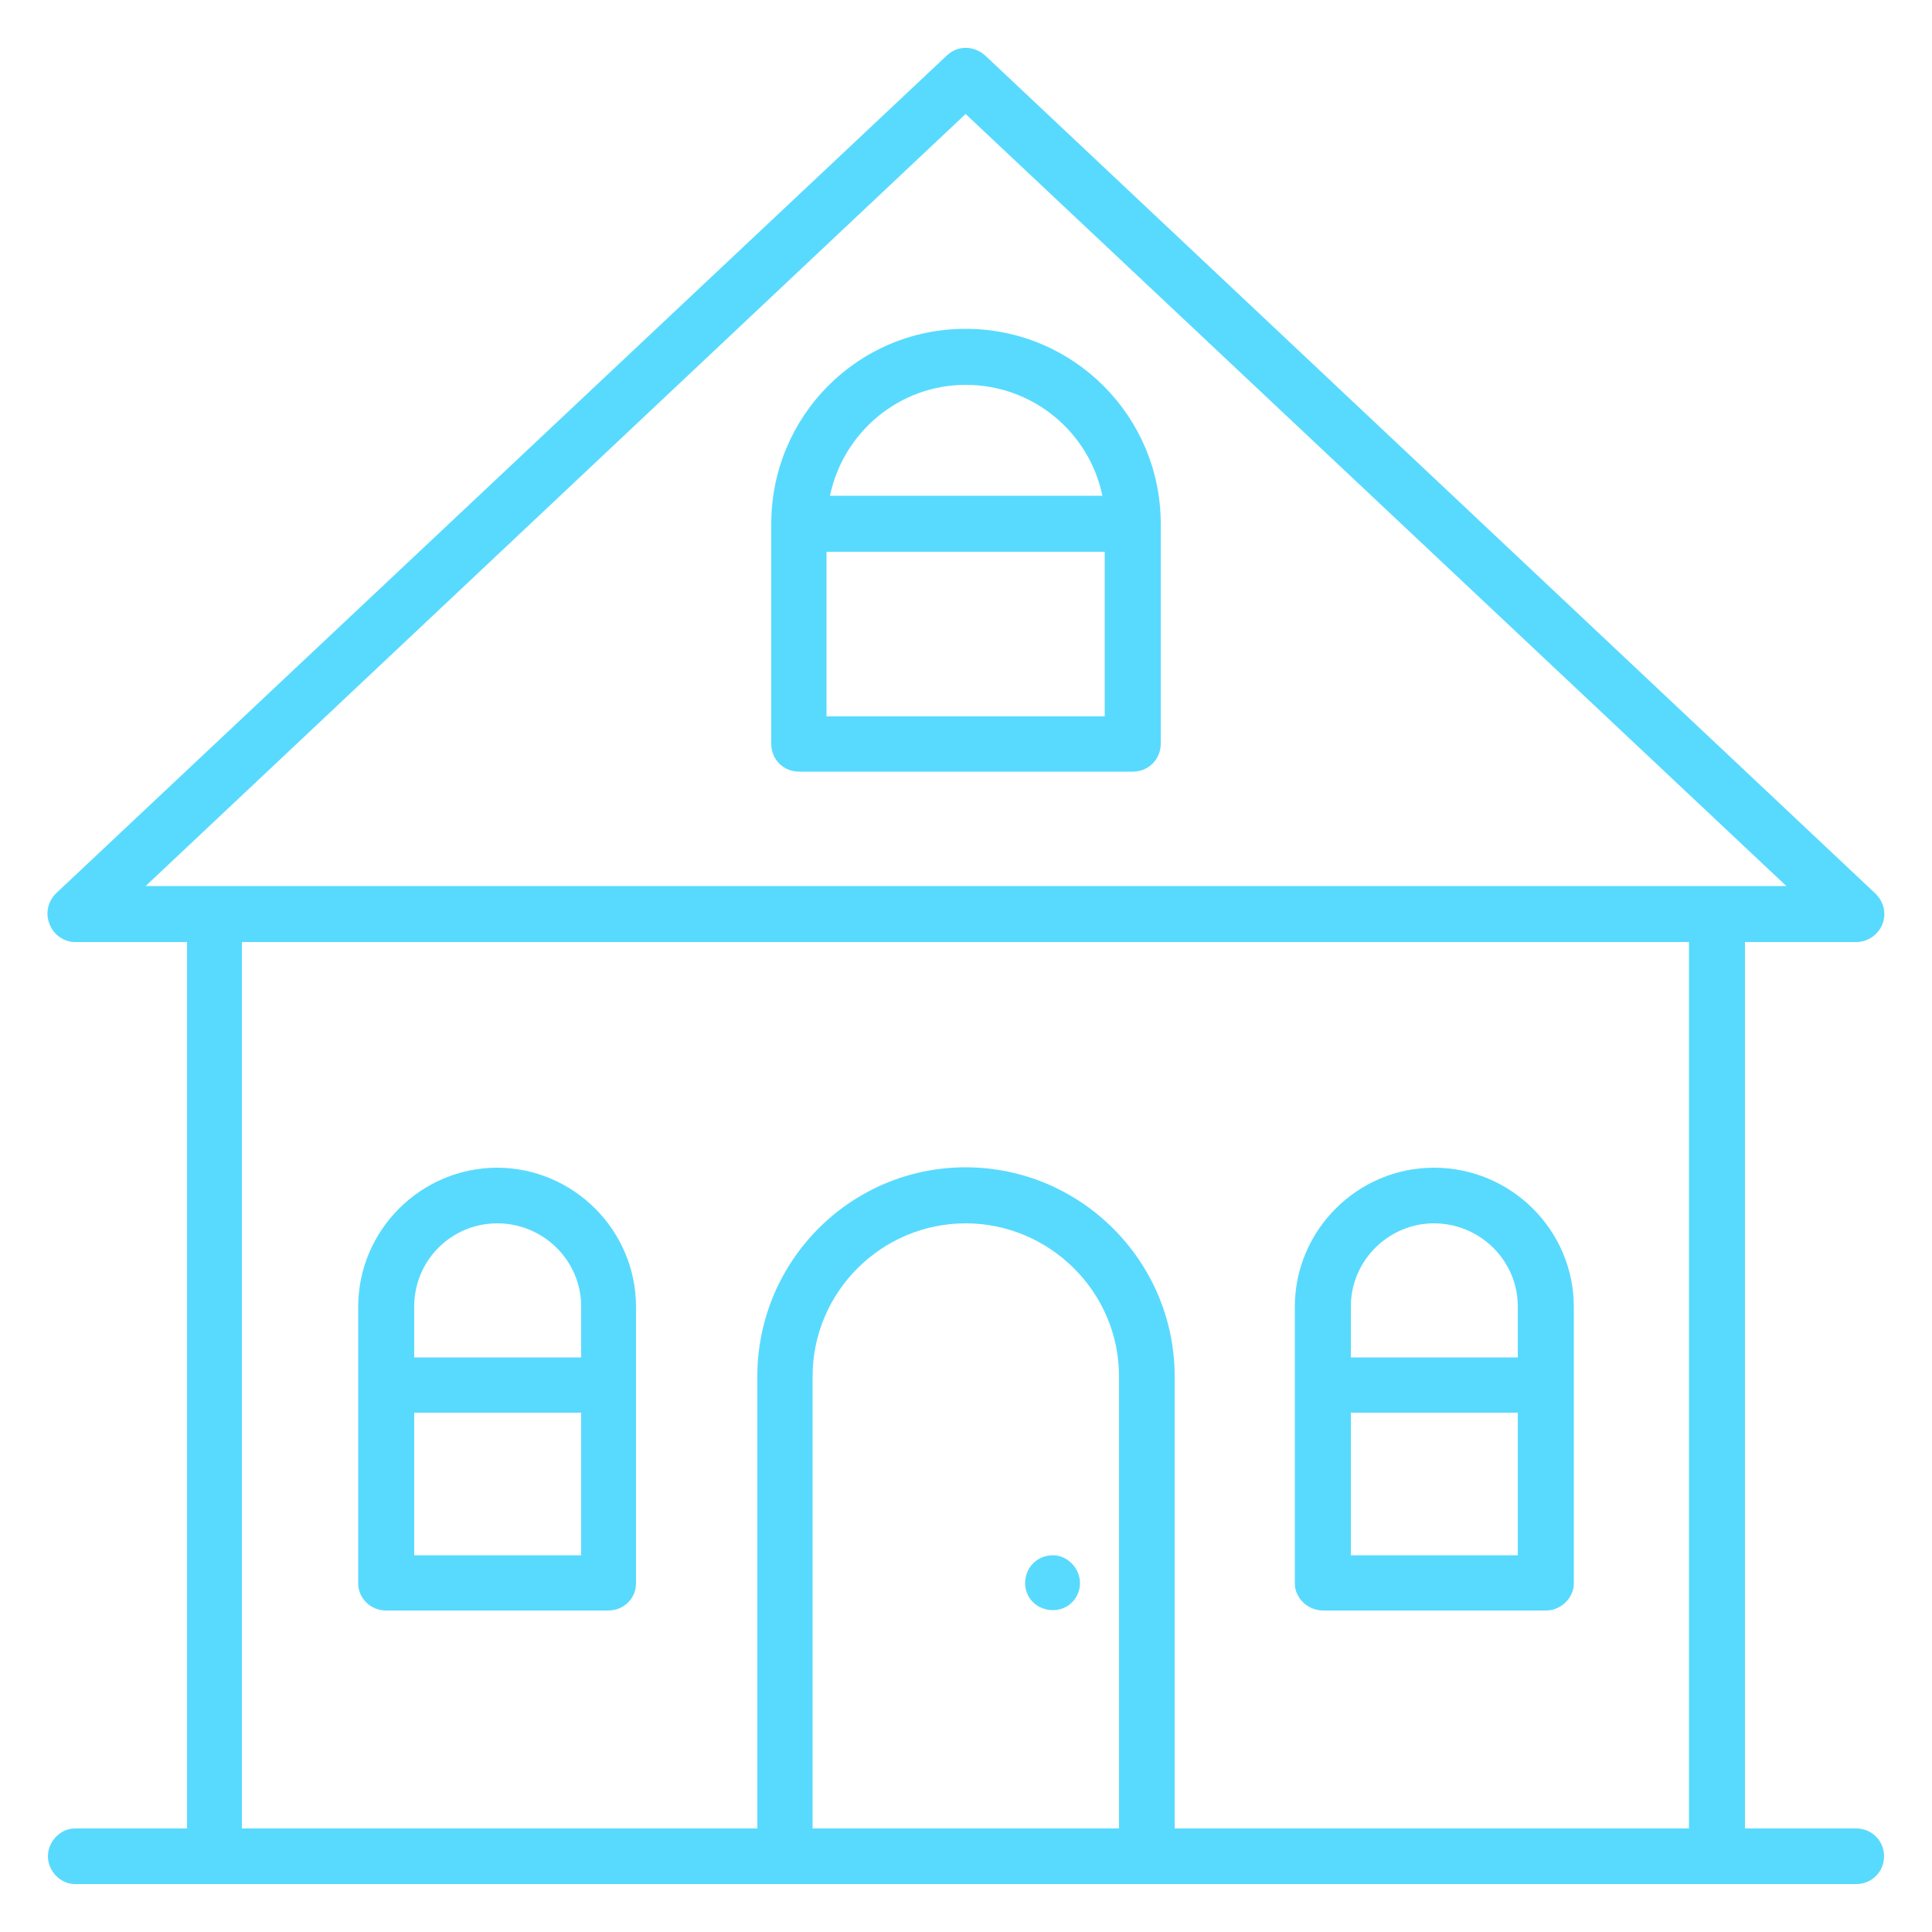
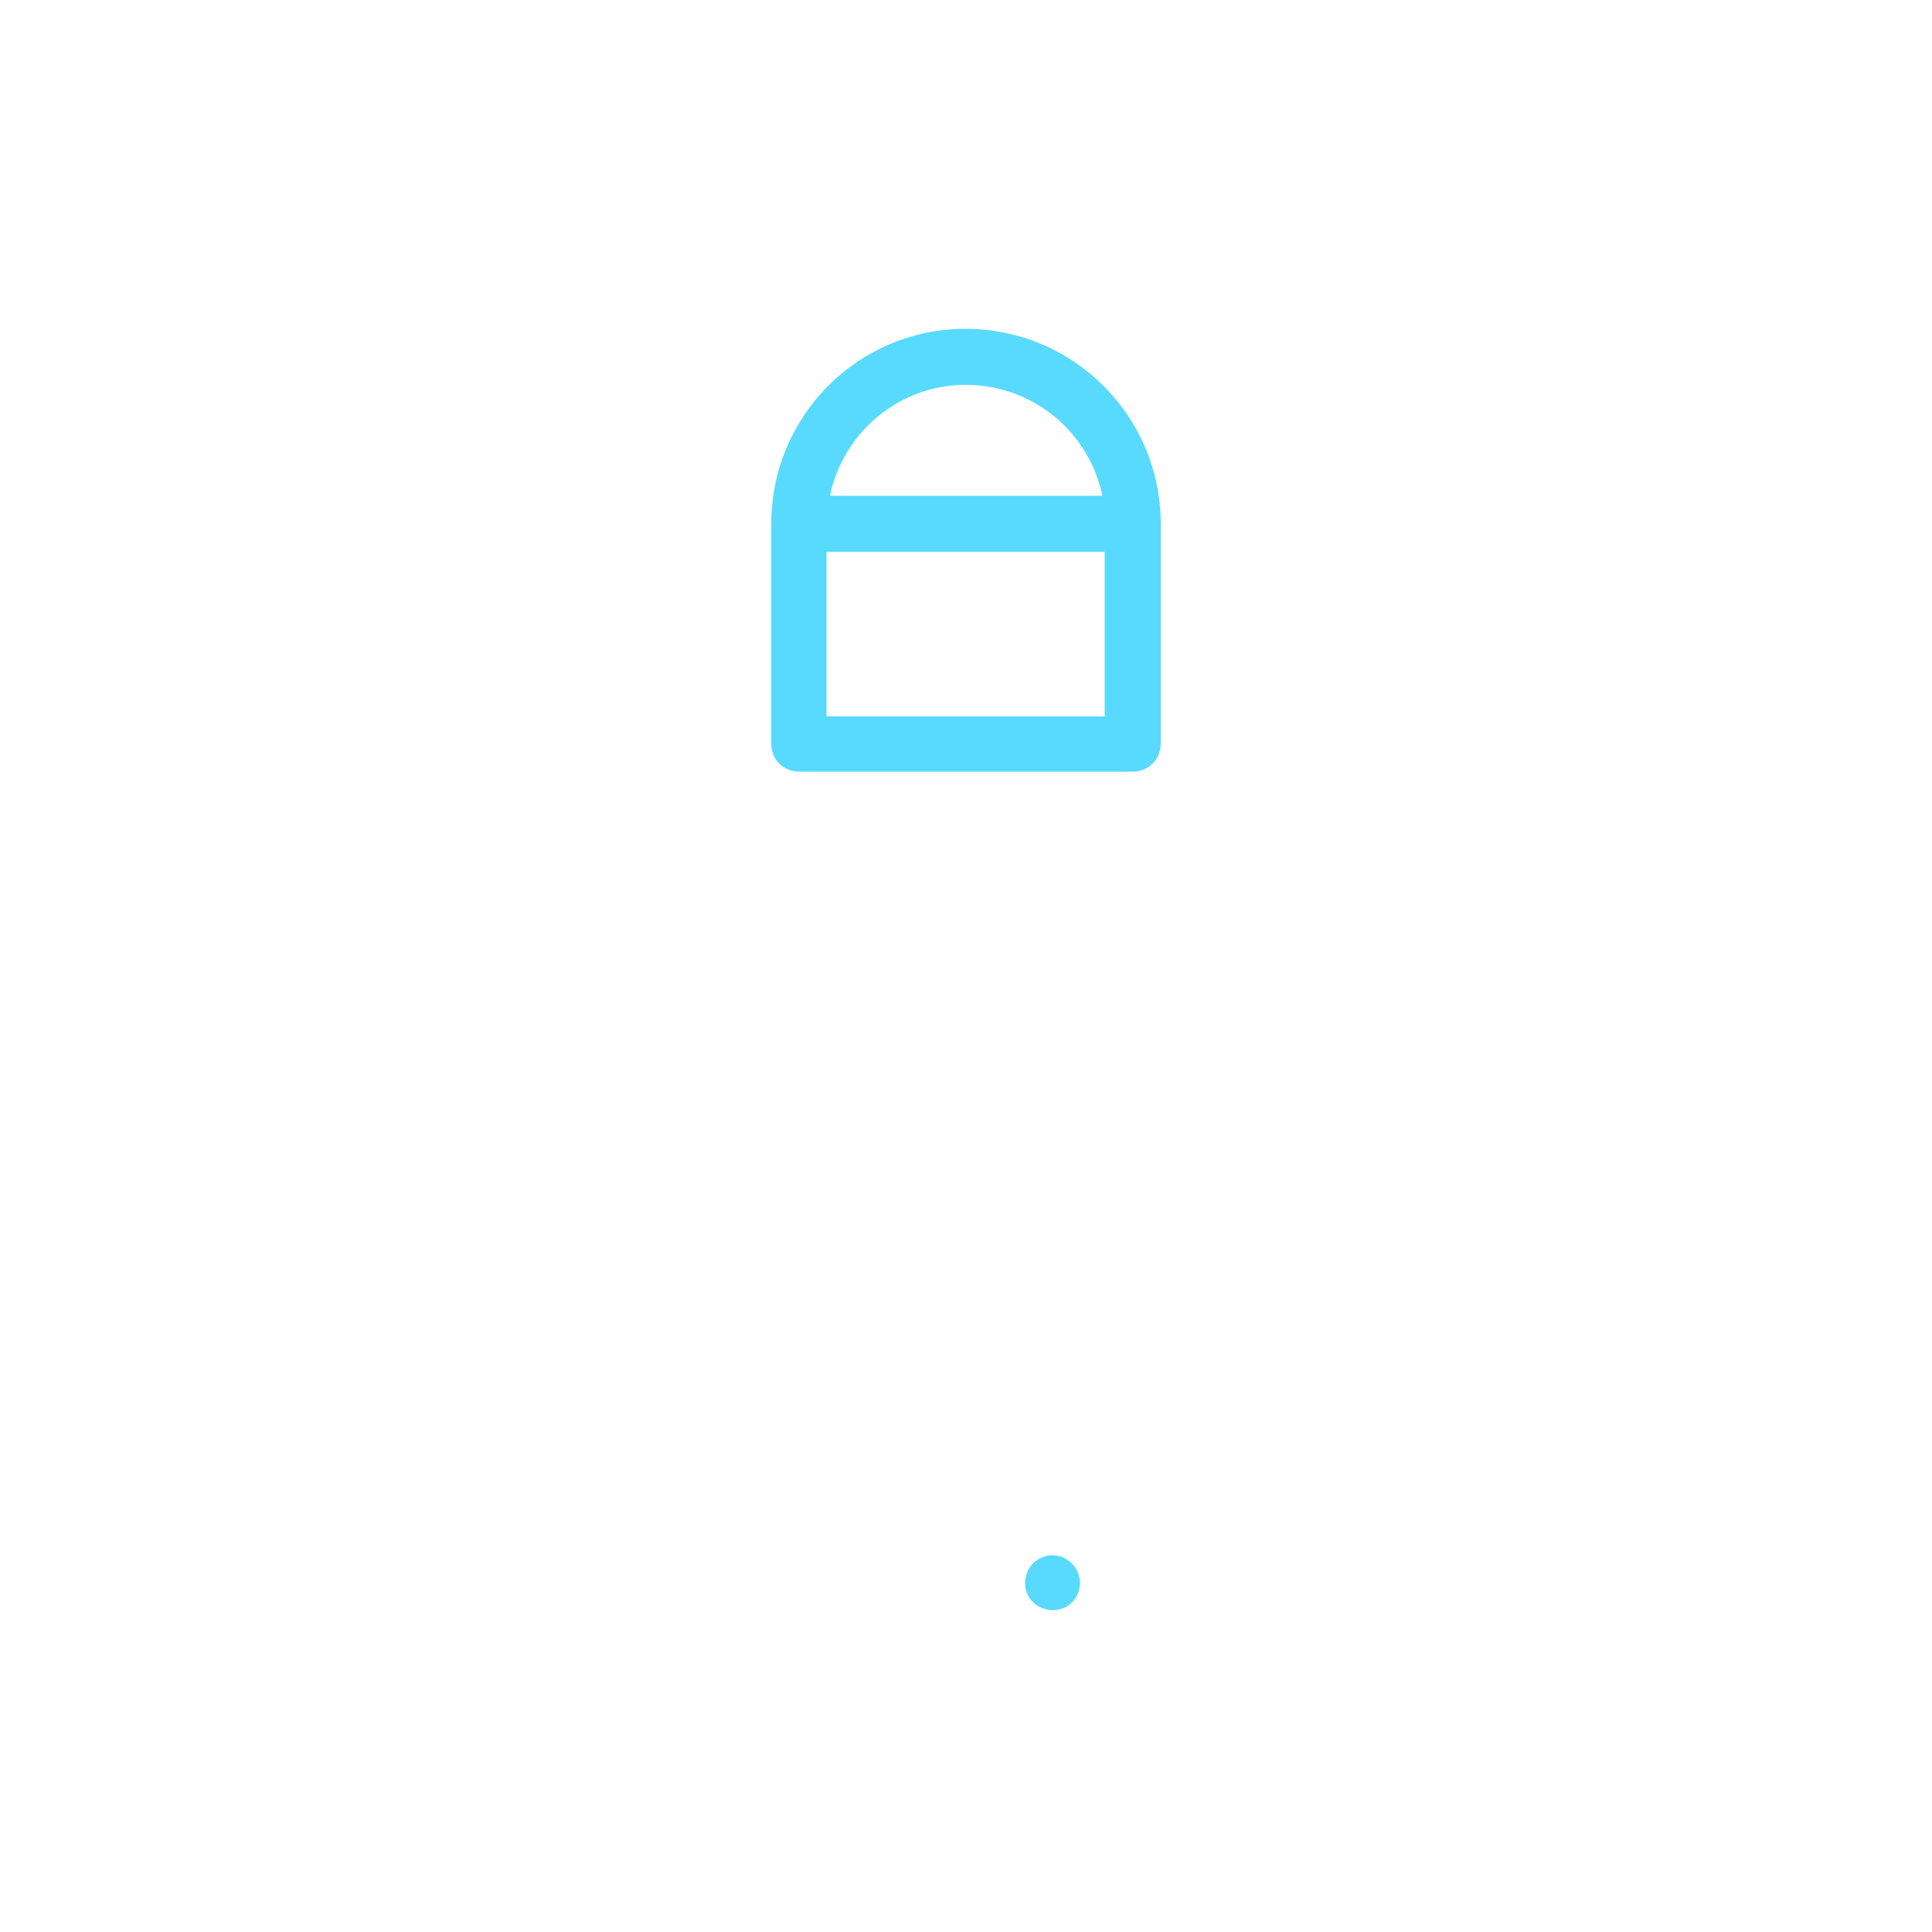
<svg xmlns="http://www.w3.org/2000/svg" id="Calque_1" version="1.1" viewBox="0 0 500 500">
  <defs>
    <style>
      .st0 {
        fill: #58dafe;
      }
    </style>
  </defs>
-   <path class="st0" d="M128.7,302.2c-19.8,0-36,16.2-36,36v71.6c0,3.8,3.2,7,7.2,7h57.5c4.1,0,7.2-3.2,7.2-7v-71.6c0-19.8-16.2-36-36-36h.1ZM128.7,316.6c11.9,0,21.7,9.6,21.7,21.5v13.2h-43.2v-13.2c0-11.9,9.6-21.5,21.5-21.5ZM107.2,402.5v-36.9h43.2v36.9h-43.2Z" />
  <path class="st0" d="M206.9,199.7h86.3c4,0,7.2-3.2,7.2-7.2v-56.9c0-27.9-22.6-50.5-50.5-50.5s-50.3,22.6-50.3,50.5v56.9c0,4.1,3.2,7.2,7.2,7.2h0ZM213.9,185.4v-42.6h72v42.6h-72ZM249.9,99.6c17.5,0,32,12.3,35.4,28.7h-70.5c3.4-16.4,17.9-28.7,35.1-28.7Z" />
-   <path class="st0" d="M371.1,302.2c-19.8,0-36,16.2-36,36v71.6c0,3.8,3.4,7,7.3,7h57.7c3.8,0,7.2-3.2,7.2-7v-71.6c0-19.8-16.2-36-36.2-36ZM371.1,316.6c11.9,0,21.7,9.6,21.7,21.5v13.2h-43.2v-13.2c0-11.9,9.8-21.5,21.5-21.5ZM349.6,402.5v-36.9h43.2v36.9h-43.2Z" />
  <path class="st0" d="M272.5,402.5c-4.1,0-7.2,3.2-7.2,7.2s3.2,7,7.2,7,7-3.2,7-7-3.2-7.2-7-7.2Z" />
-   <path class="st0" d="M480.4,473.2h-28.8v-229.4h28.8c3,0,5.7-1.9,6.8-4.7,1-2.7.4-5.7-1.9-7.9L255,14.4c-3-2.7-7.2-2.7-10,0L14.5,231.2c-2.1,2.1-2.8,5.1-1.7,7.9,1,2.8,3.8,4.7,6.6,4.7h29v229.4h-29c-3.8,0-7,3.4-7,7.2s3.2,7.2,7,7.2h461c4,0,7.2-3.2,7.2-7.2s-3.2-7.2-7.2-7.2h0ZM249.9,29.5l212.4,199.8H37.7L249.9,29.5ZM210.3,473.2v-117c0-21.9,17.9-39.6,39.6-39.6s39.7,17.7,39.7,39.6v117h-79.3ZM304,473.2v-117c0-29.8-24.3-54.1-54.1-54.1s-53.9,24.3-53.9,54.1v117H62.6v-229.4h374.5v229.4h-133.1Z" />
</svg>